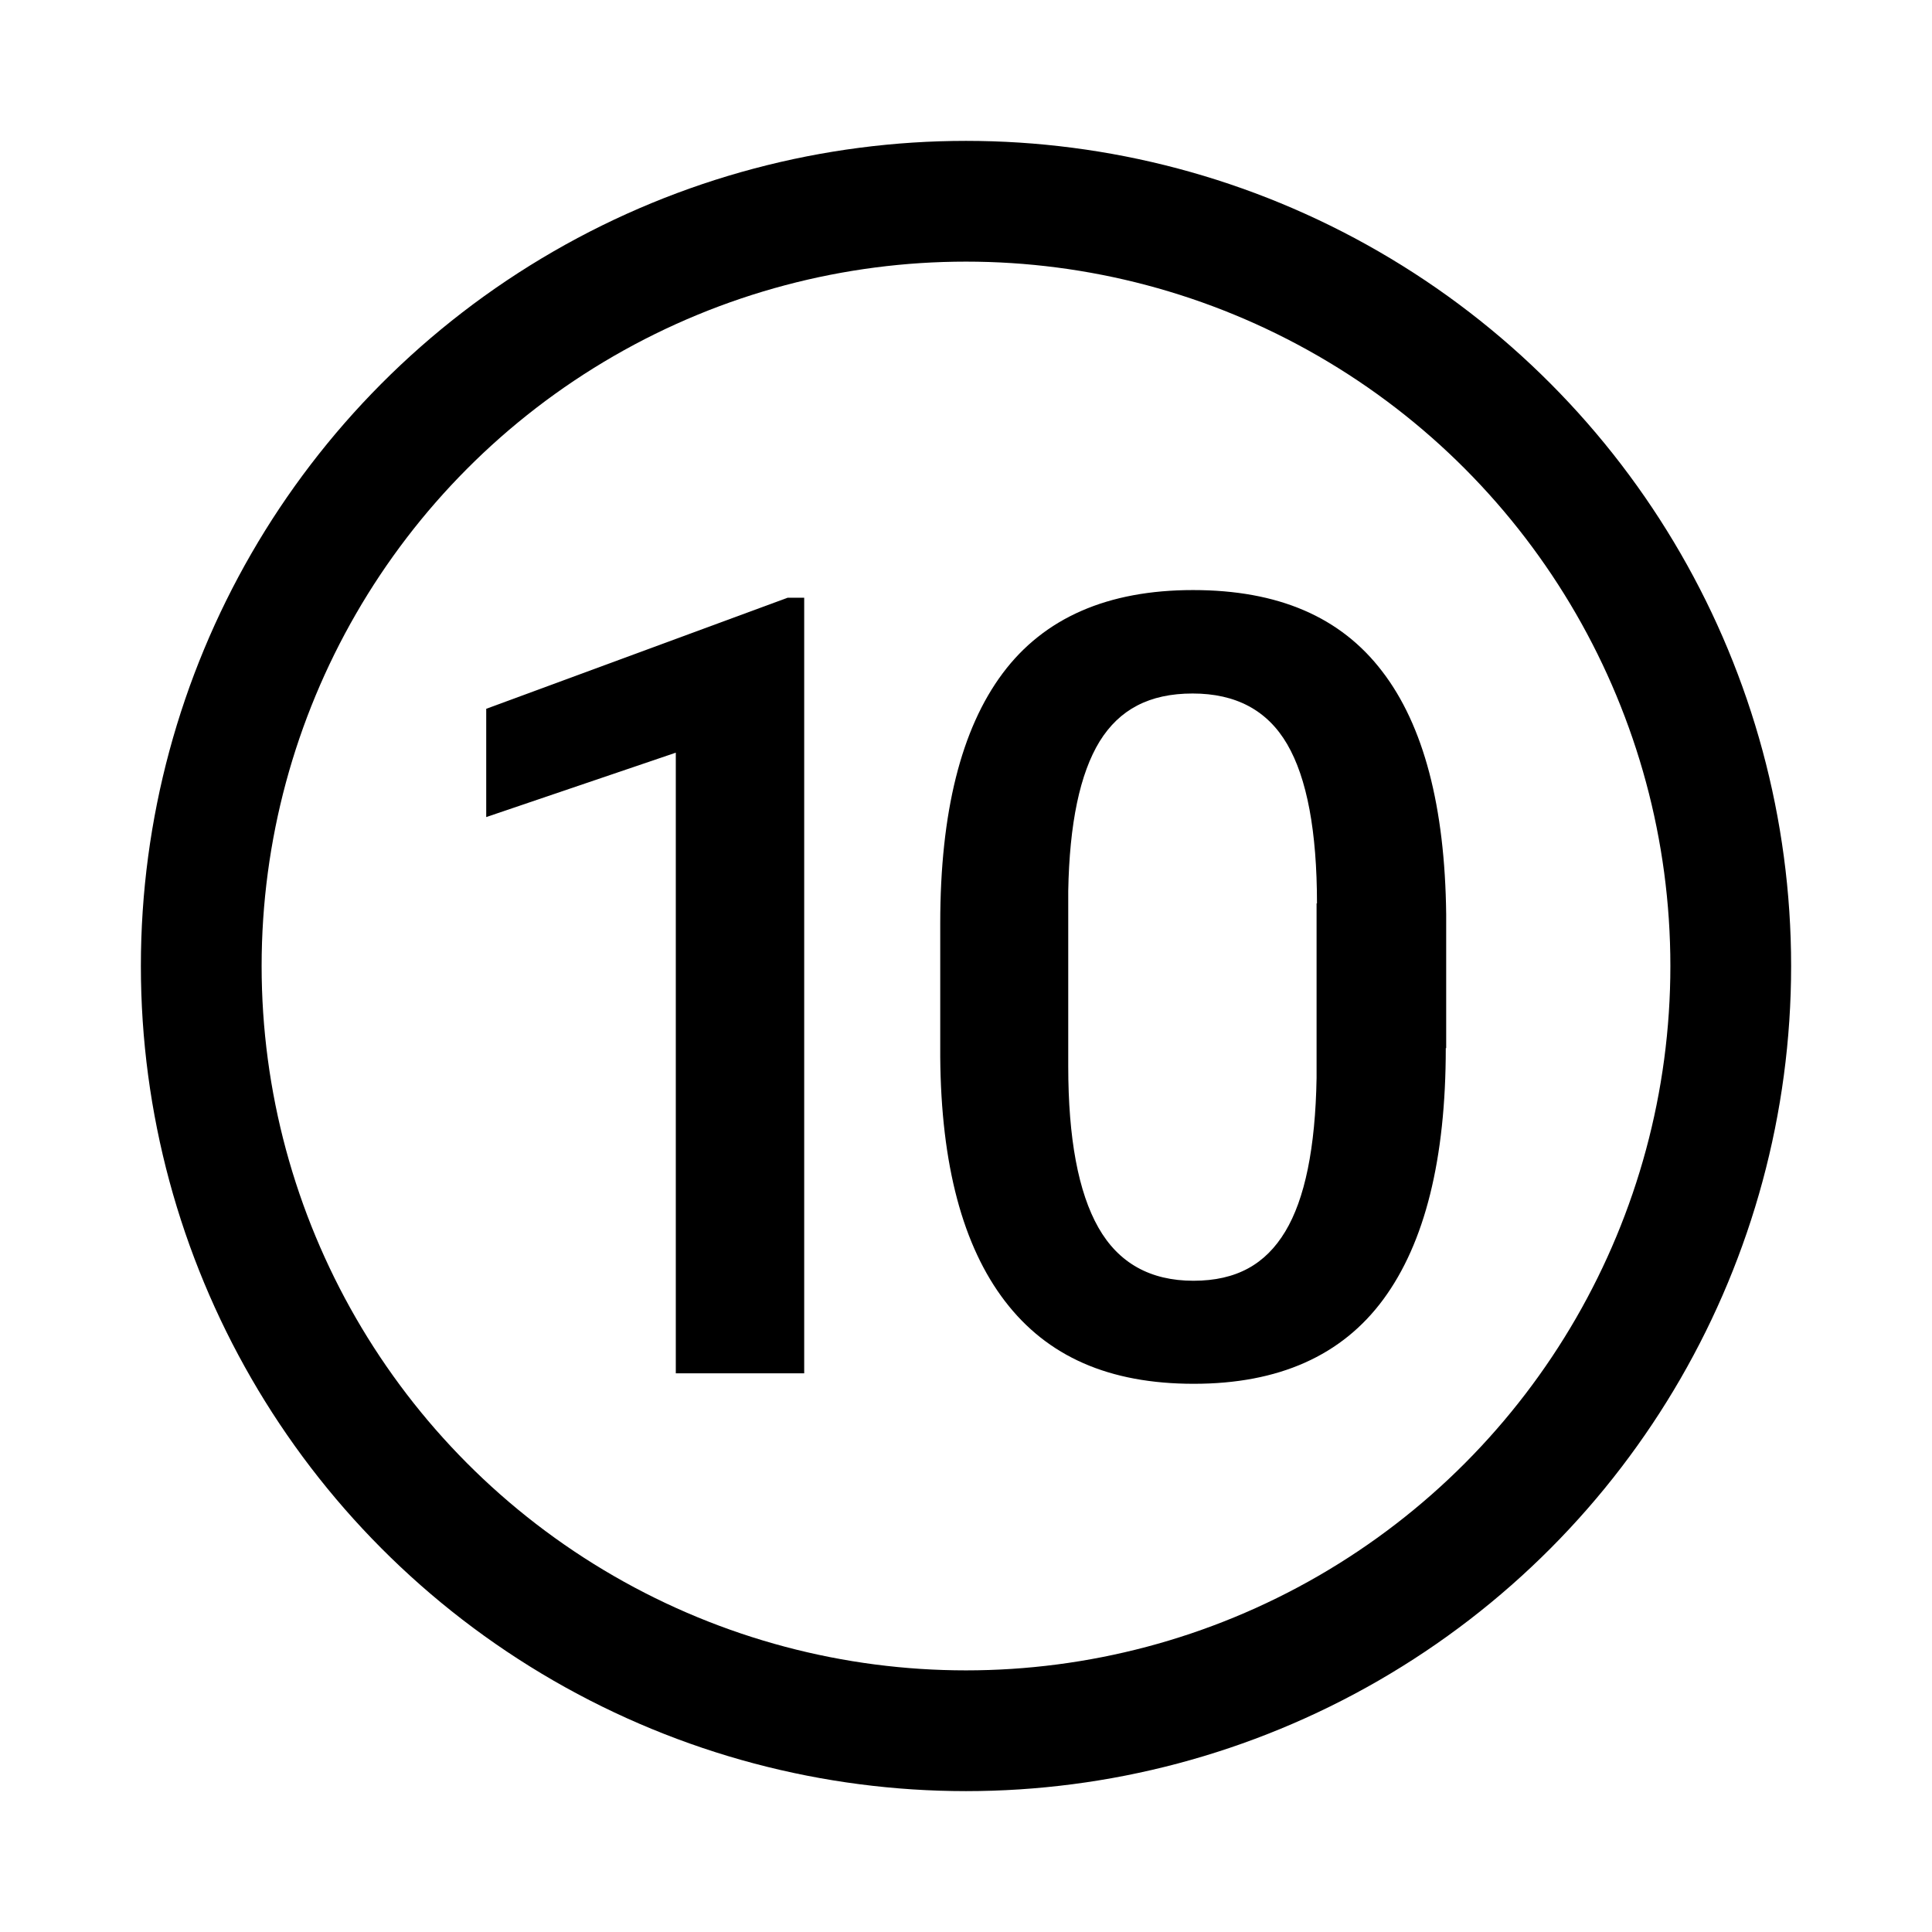
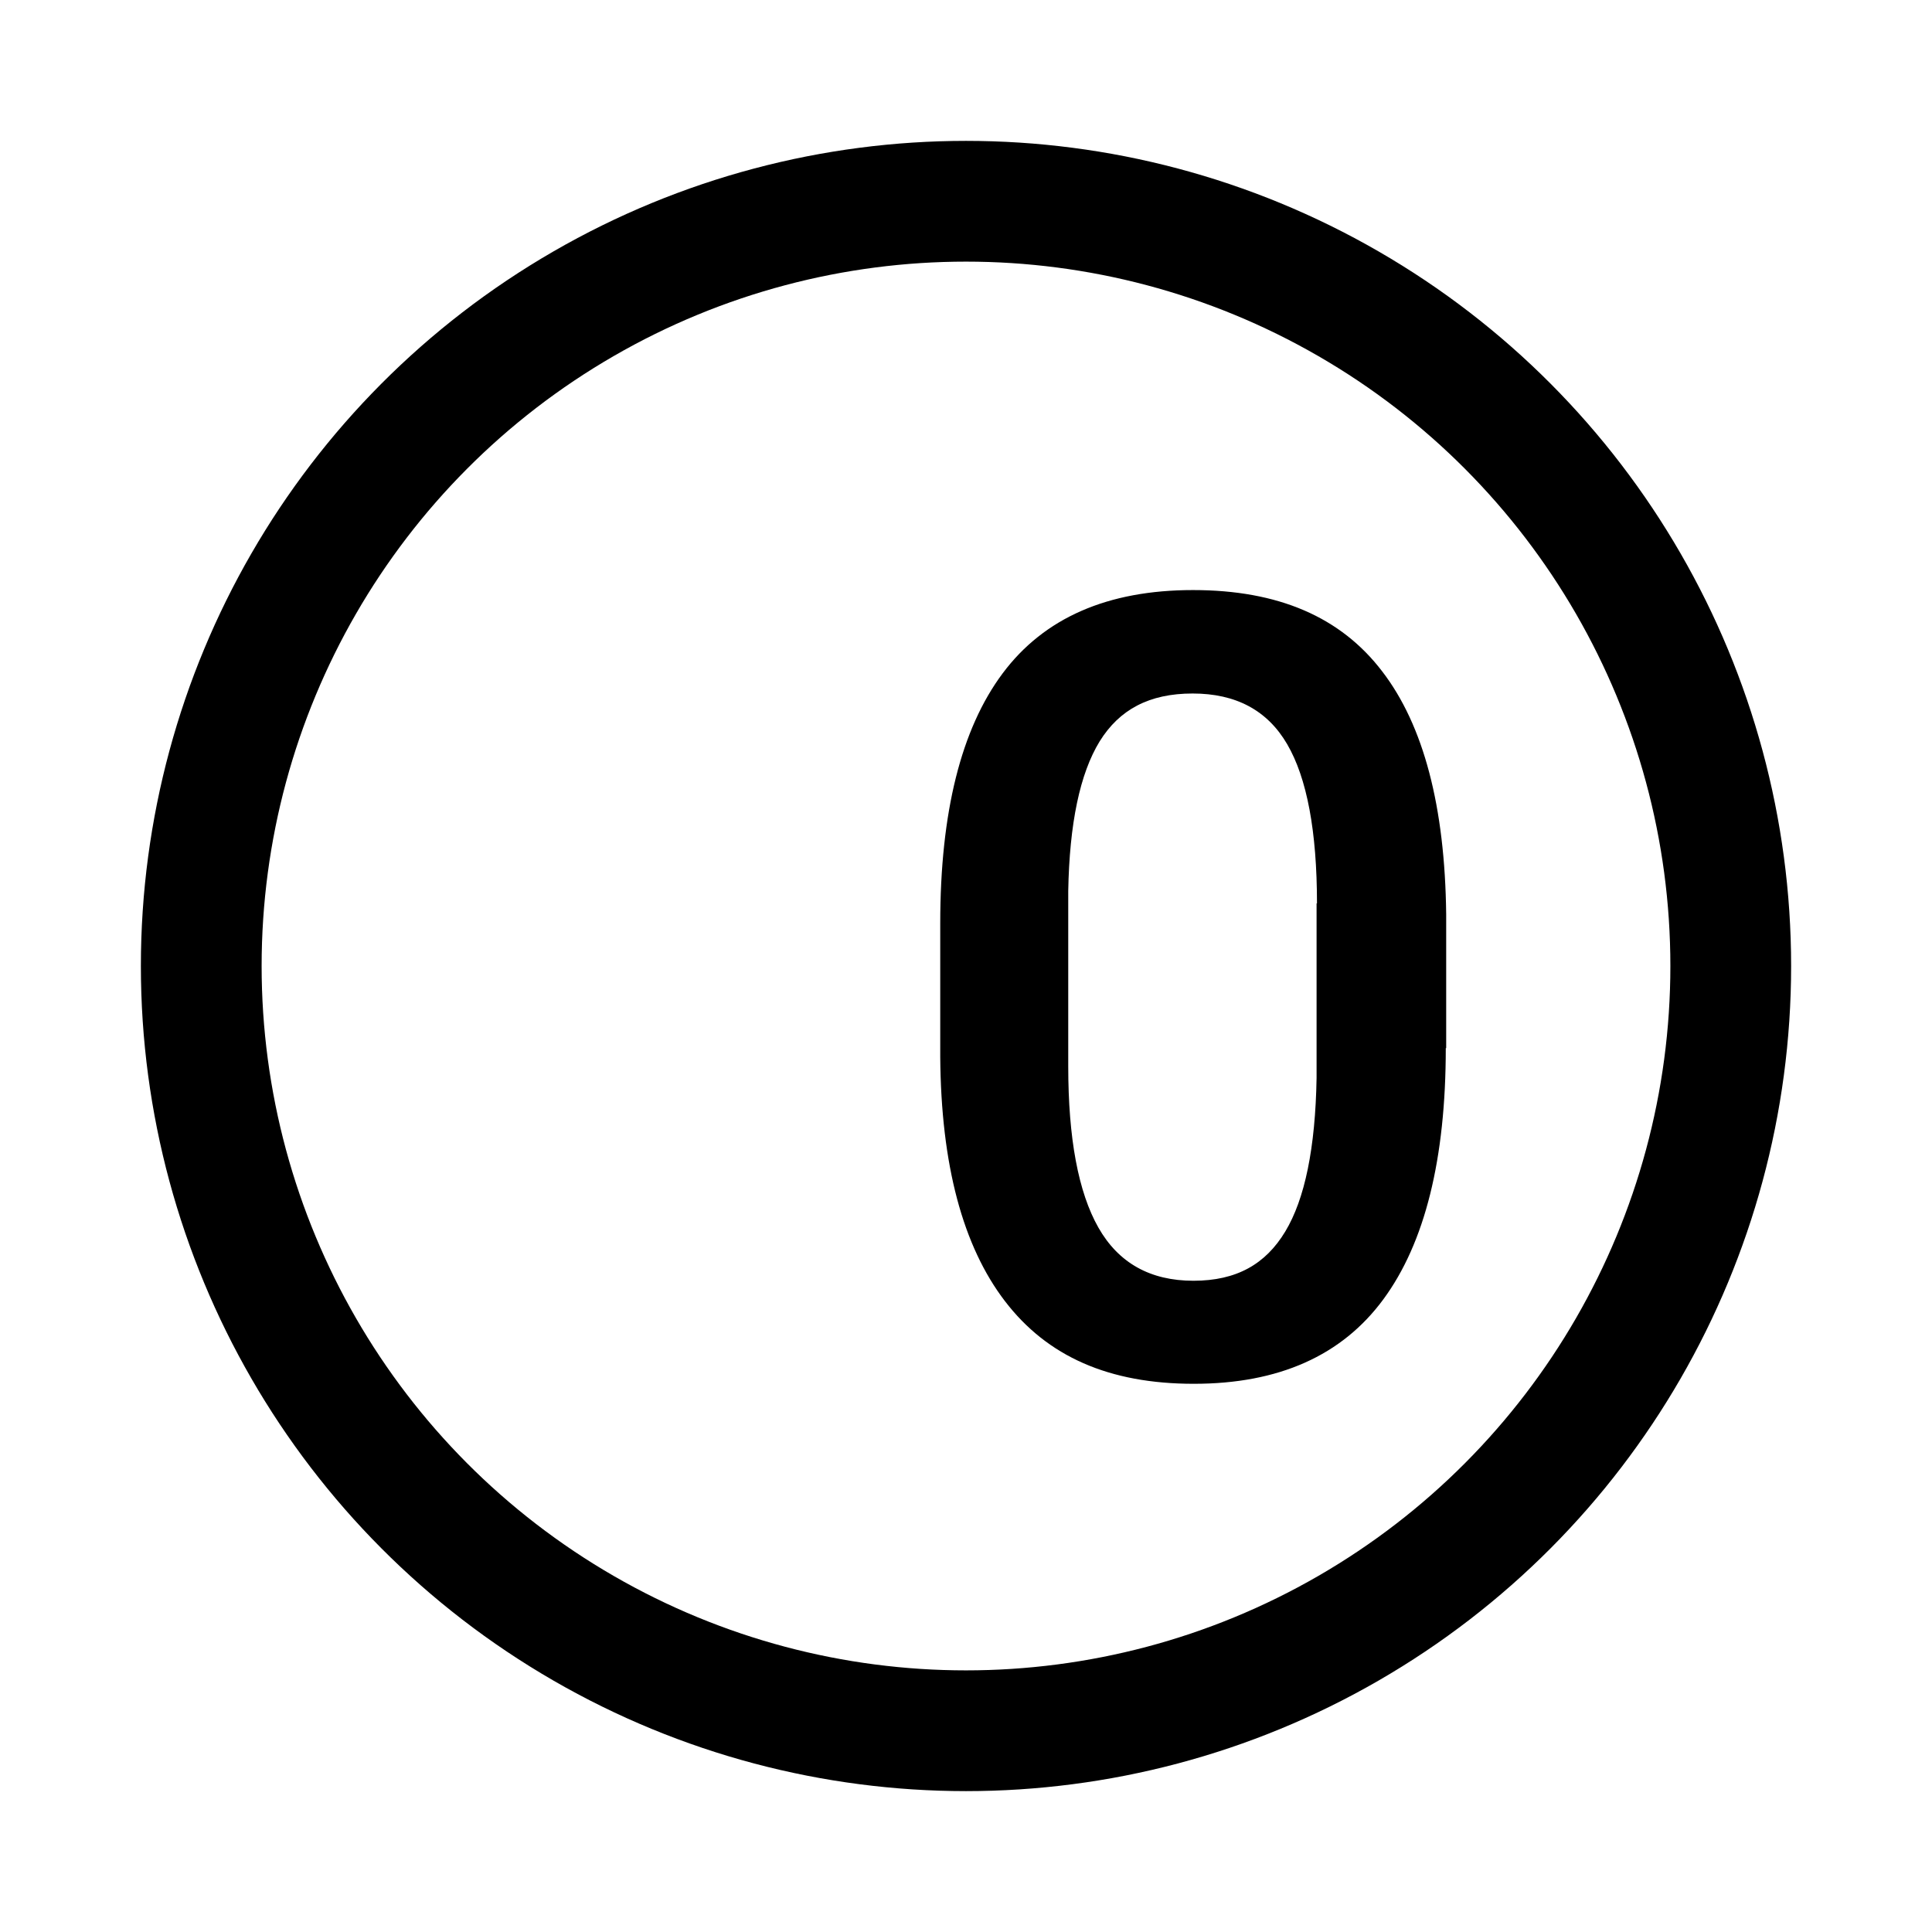
<svg xmlns="http://www.w3.org/2000/svg" id="Layer_1" version="1.1" viewBox="0 0 48 48">
  <defs>
    <style>
      .st0 {
        fill: none;
        stroke: #000;
        stroke-miterlimit: 10;
        stroke-width: 3px;
      }
    </style>
  </defs>
  <circle class="st0" cx="24" cy="24" r="19" />
  <g>
-     <path d="M19.98,34.12h-3.19v-15.42l-4.71,1.6v-2.69l7.49-2.76h.41v19.26h0Z" />
    <path d="M35.92,26.04c0,2.76-.52,4.84-1.55,6.24s-2.6,2.1-4.71,2.1-3.64-.68-4.69-2.05-1.59-3.39-1.61-6.07v-3.32c0-2.76.52-4.83,1.55-6.21s2.61-2.07,4.73-2.07,3.67.67,4.7,2.02c1.03,1.34,1.56,3.36,1.59,6.04v3.32h0ZM32.72,22.45c0-1.8-.25-3.12-.74-3.96s-1.27-1.26-2.35-1.26-1.82.4-2.31,1.19c-.49.8-.75,2.04-.78,3.72v4.35c0,1.79.25,3.13.75,4.01s1.29,1.32,2.36,1.32,1.79-.41,2.28-1.22.75-2.08.78-3.82v-4.34h0Z" />
  </g>
</svg>